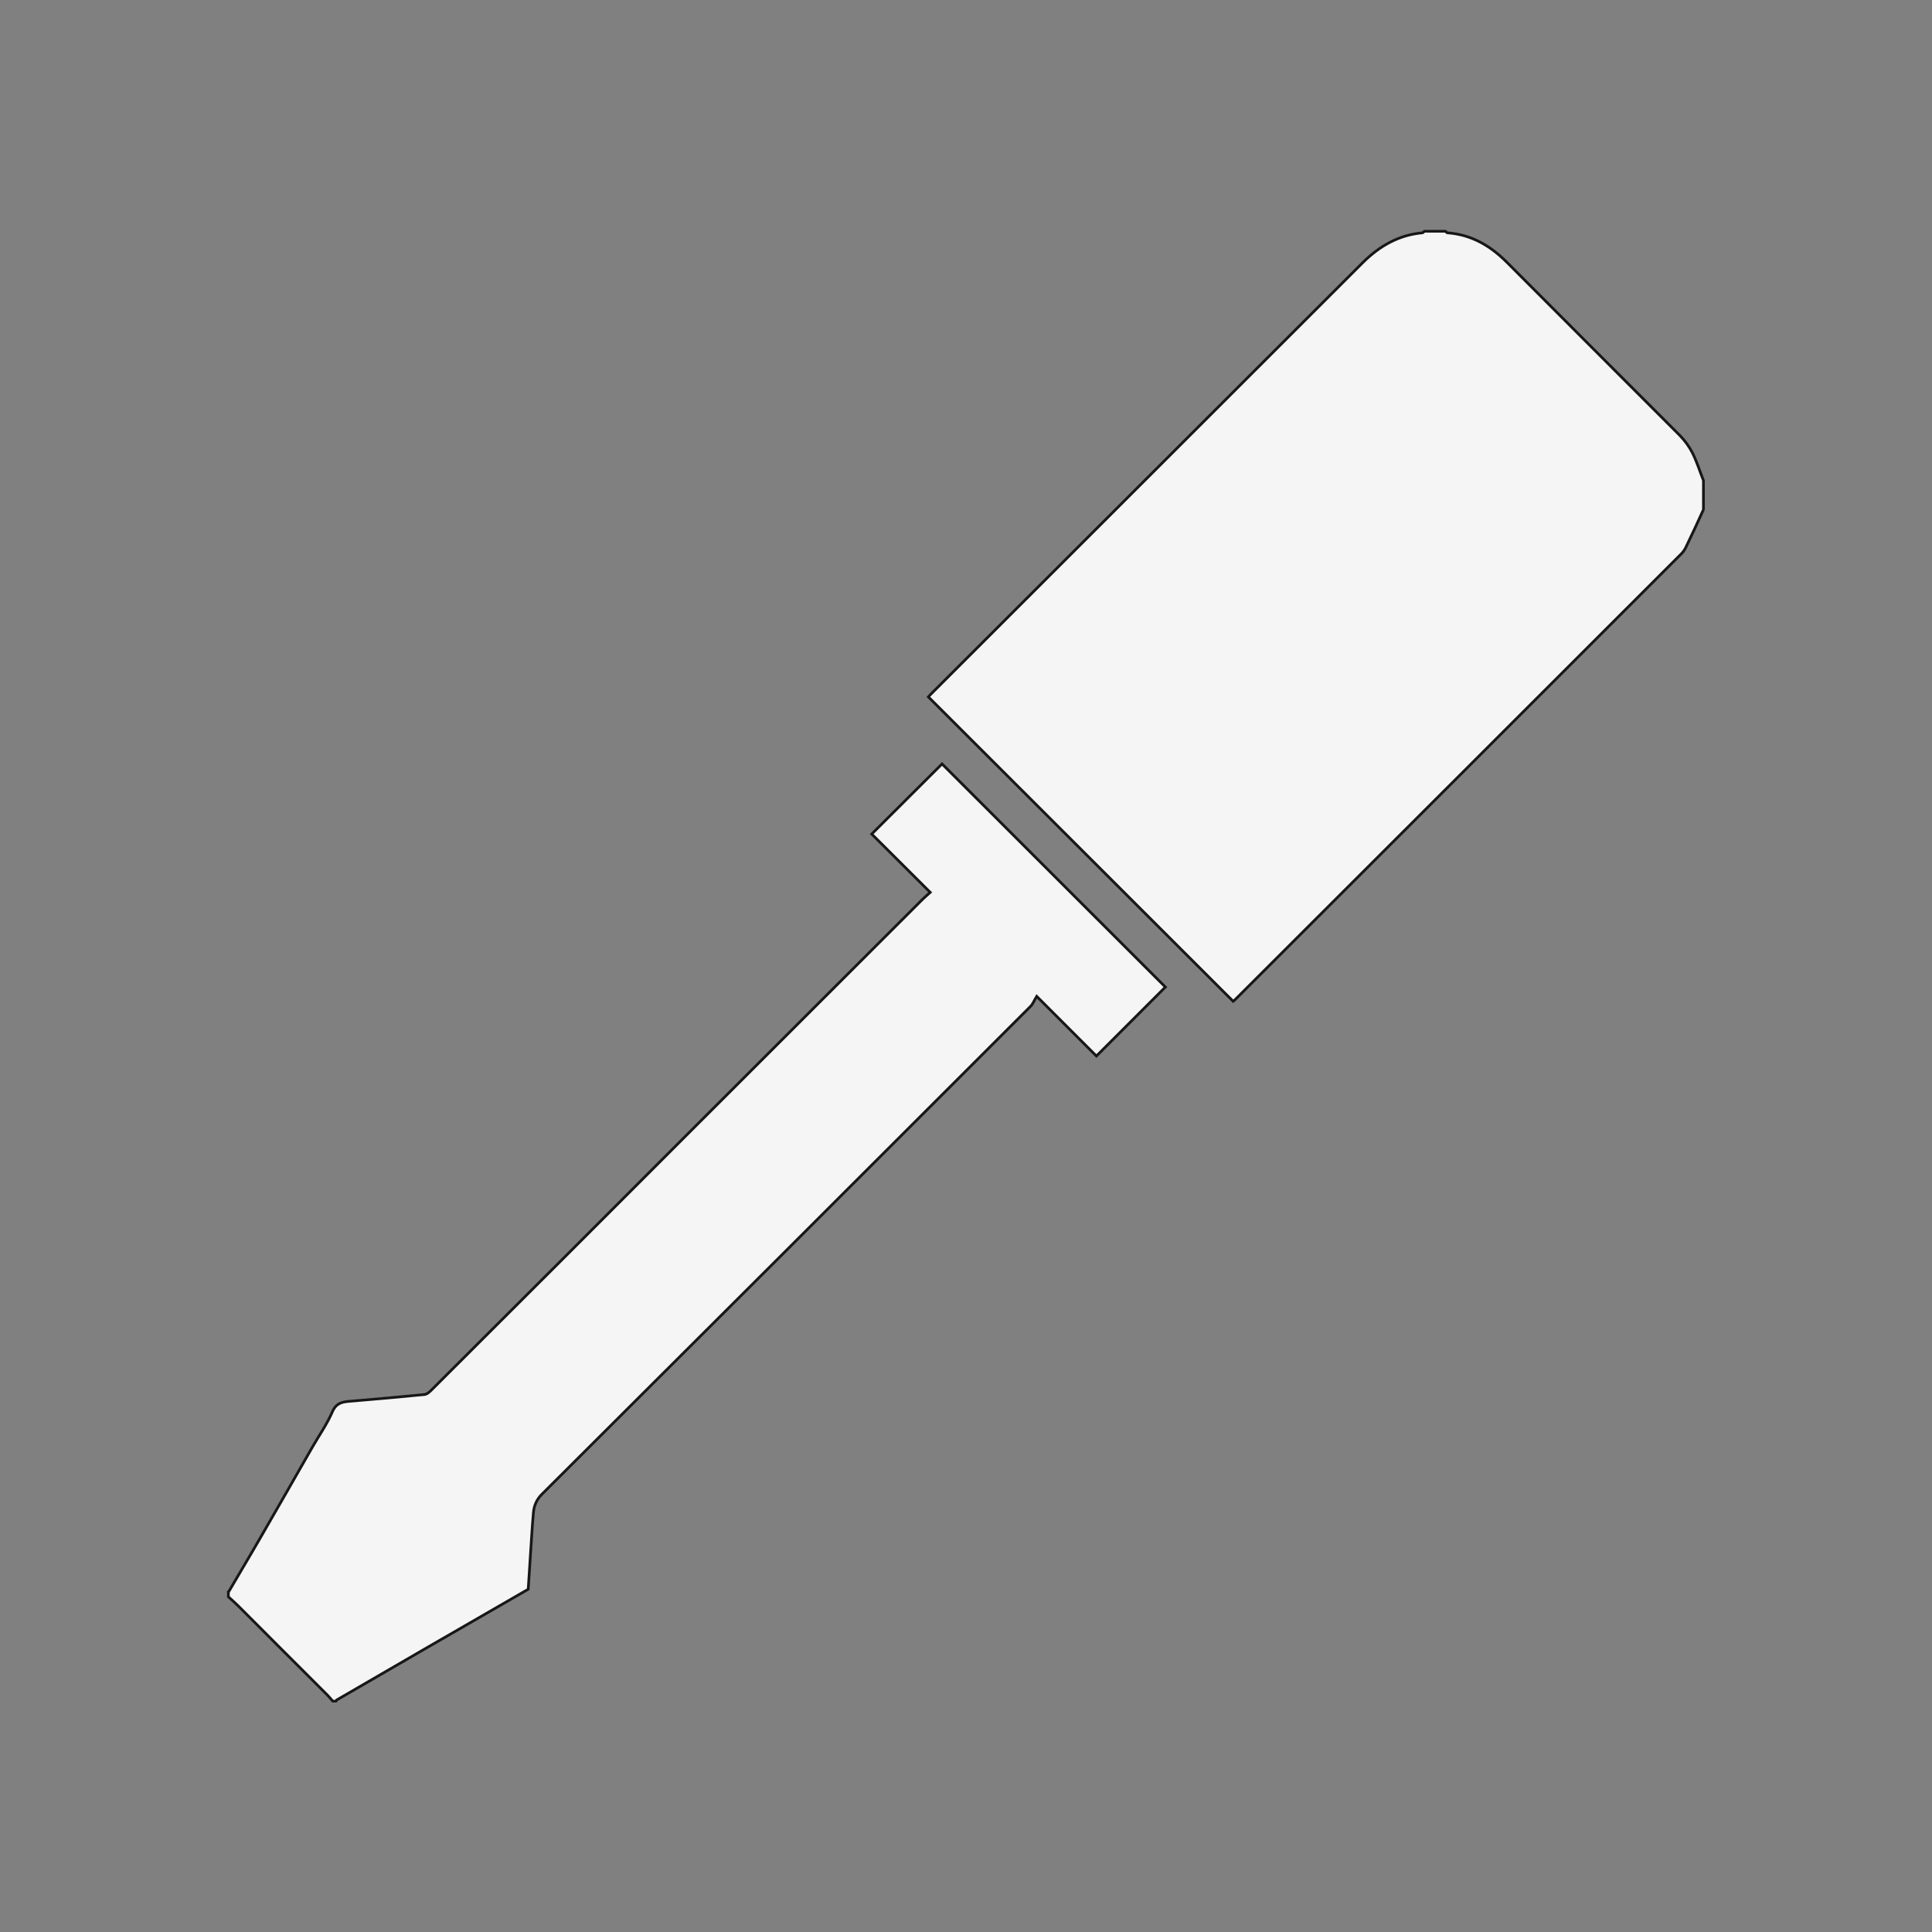
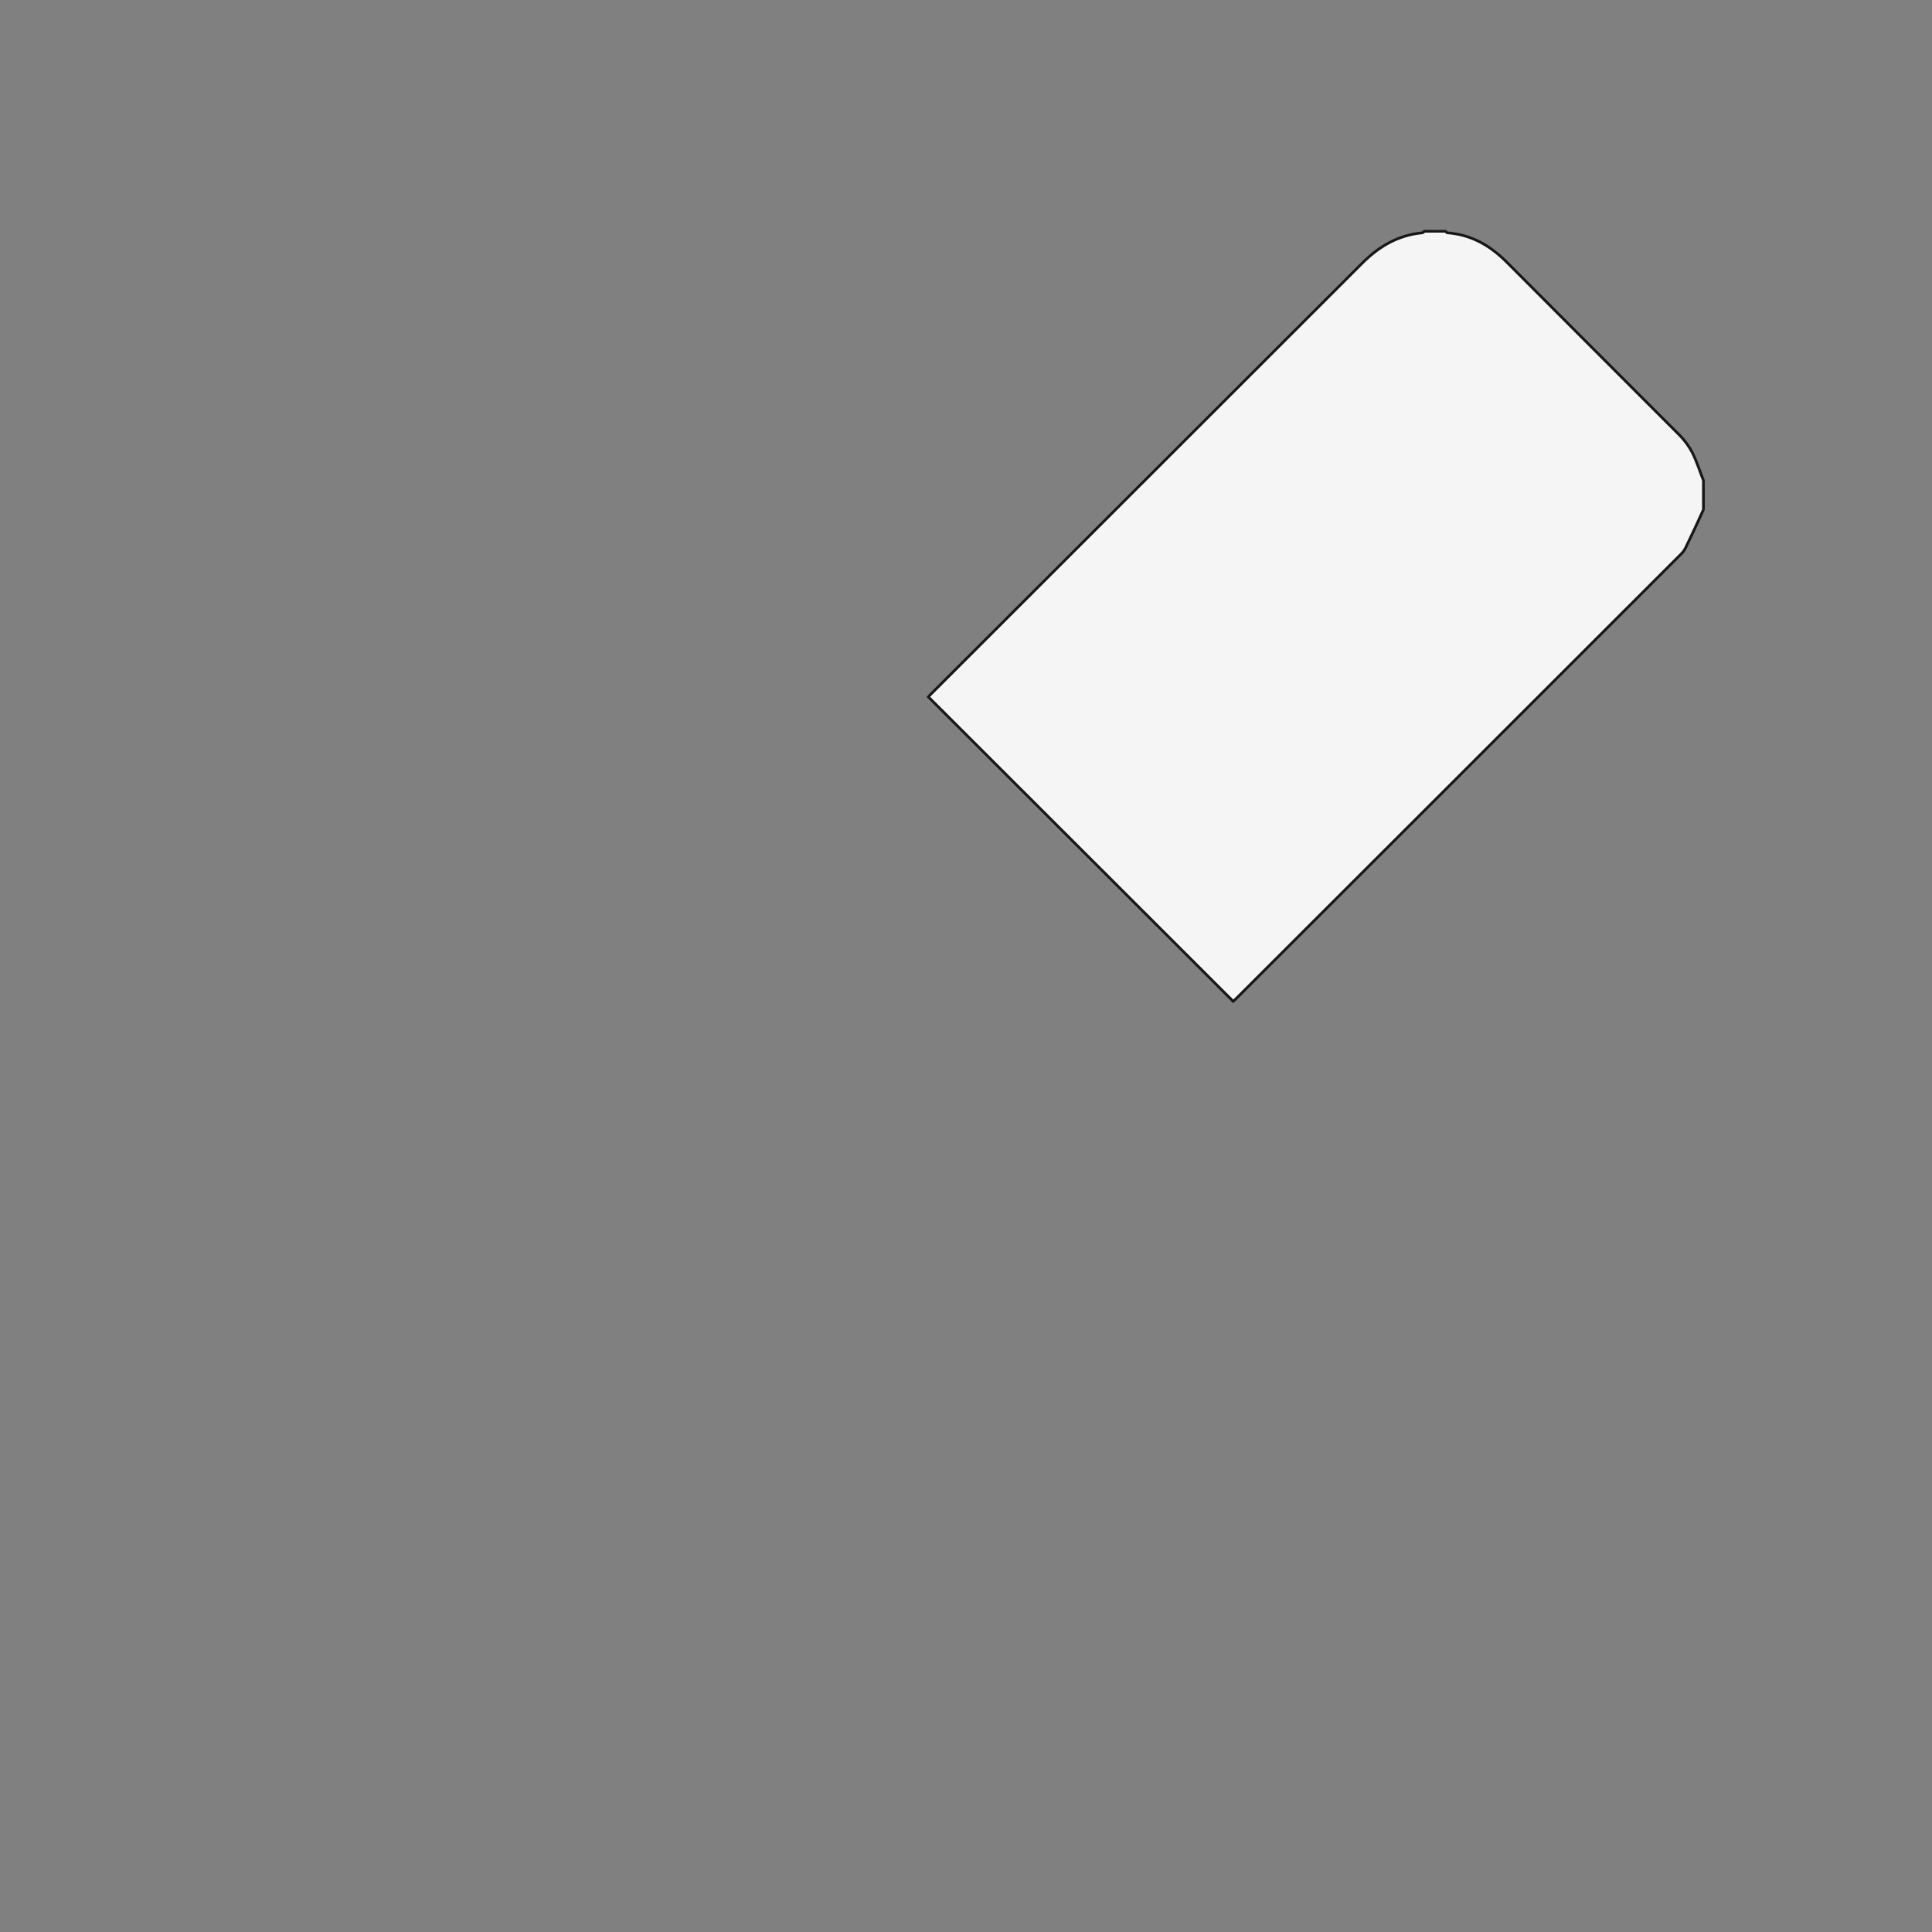
<svg xmlns="http://www.w3.org/2000/svg" viewBox="0 0 1000 1000" height="1000" width="1000" data-name="Screw Driver" id="Screw_Driver">
  <rect x="0" y="0" width="1000" height="1000" fill="#808080" stroke="none" />
  <defs>
    <style>
      .cls-1 {
        fill: #f5f5f5;
        stroke: #171717;
        stroke-miterlimit: 10;
        stroke-width: 1.4px;
      }
    </style>
  </defs>
-   <path d="M881.7,263.8c-3,6.6-6.1,13.3-9.3,19.9-.6,1.1-1.3,2.1-2.2,3-76.8,76.8-153.6,153.5-230.4,230.2-.6.6-1.2,1.2-1.5,1.4l-157.8-157.6c.3-.4,1.4-1.5,2.4-2.5,74.2-74.1,148.4-148.3,222.6-222.4,8.6-8.5,18.5-14.2,30.8-15.3.3,0,.6-.5.9-.8h11c.3.3.6.7.9.8,12.4.9,22.2,6.6,30.8,15.2,29.8,29.9,59.7,59.8,89.6,89.7,2.6,2.7,4.8,5.7,6.5,9,2.3,4.6,3.8,9.5,5.7,14.3v15.2Z" class="cls-1" />
-   <path d="M118.3,824c5.9-10.1,11.9-20.1,17.7-30.2,8.6-14.9,17.2-29.9,25.7-44.8,3.5-6.1,7.6-11.9,10.4-18.4,2-4.5,5.2-5,9-5.3,12.9-1.1,25.7-2.2,38.6-3.5,1.4-.1,2.9-1.6,4-2.7,44.9-44.8,89.8-89.6,134.6-134.5,39.8-39.8,79.6-79.5,119.4-119.3,1.2-1.2,2.5-2.2,3.8-3.4l-30.3-30.2,36.4-36.3,115.6,115.5-35.7,35.7-30.9-30.9c-1.4,2.3-2,4-3.2,5.2-84.2,84.2-168.5,168.4-252.9,252.5-2.6,2.5-4.1,5.9-4.4,9.4-.4,4.1-.6,8-.9,12.1-.6,9.1-1.2,18.3-1.8,27.7-17.2,9.9-34.4,19.8-51.5,29.7-15.9,9.2-31.8,18.4-47.6,27.6-.2.1-.3.4-.4.6h-1.7c-.9-1-1.7-2.1-2.7-3.1-15.5-15.5-31-30.9-46.4-46.4-1.6-1.6-3.3-3-4.9-4.5v-2.5Z" class="cls-1" />
+   <path d="M881.7,263.8c-3,6.6-6.1,13.3-9.3,19.9-.6,1.1-1.3,2.1-2.2,3-76.8,76.8-153.6,153.5-230.4,230.2-.6.6-1.2,1.2-1.5,1.4l-157.8-157.6c.3-.4,1.4-1.5,2.4-2.5,74.2-74.1,148.4-148.3,222.6-222.4,8.6-8.5,18.5-14.2,30.8-15.3.3,0,.6-.5.9-.8h11c.3.3.6.7.9.8,12.4.9,22.2,6.6,30.8,15.2,29.8,29.9,59.7,59.8,89.6,89.7,2.6,2.7,4.8,5.7,6.5,9,2.3,4.6,3.8,9.5,5.7,14.3v15.2" class="cls-1" />
</svg>